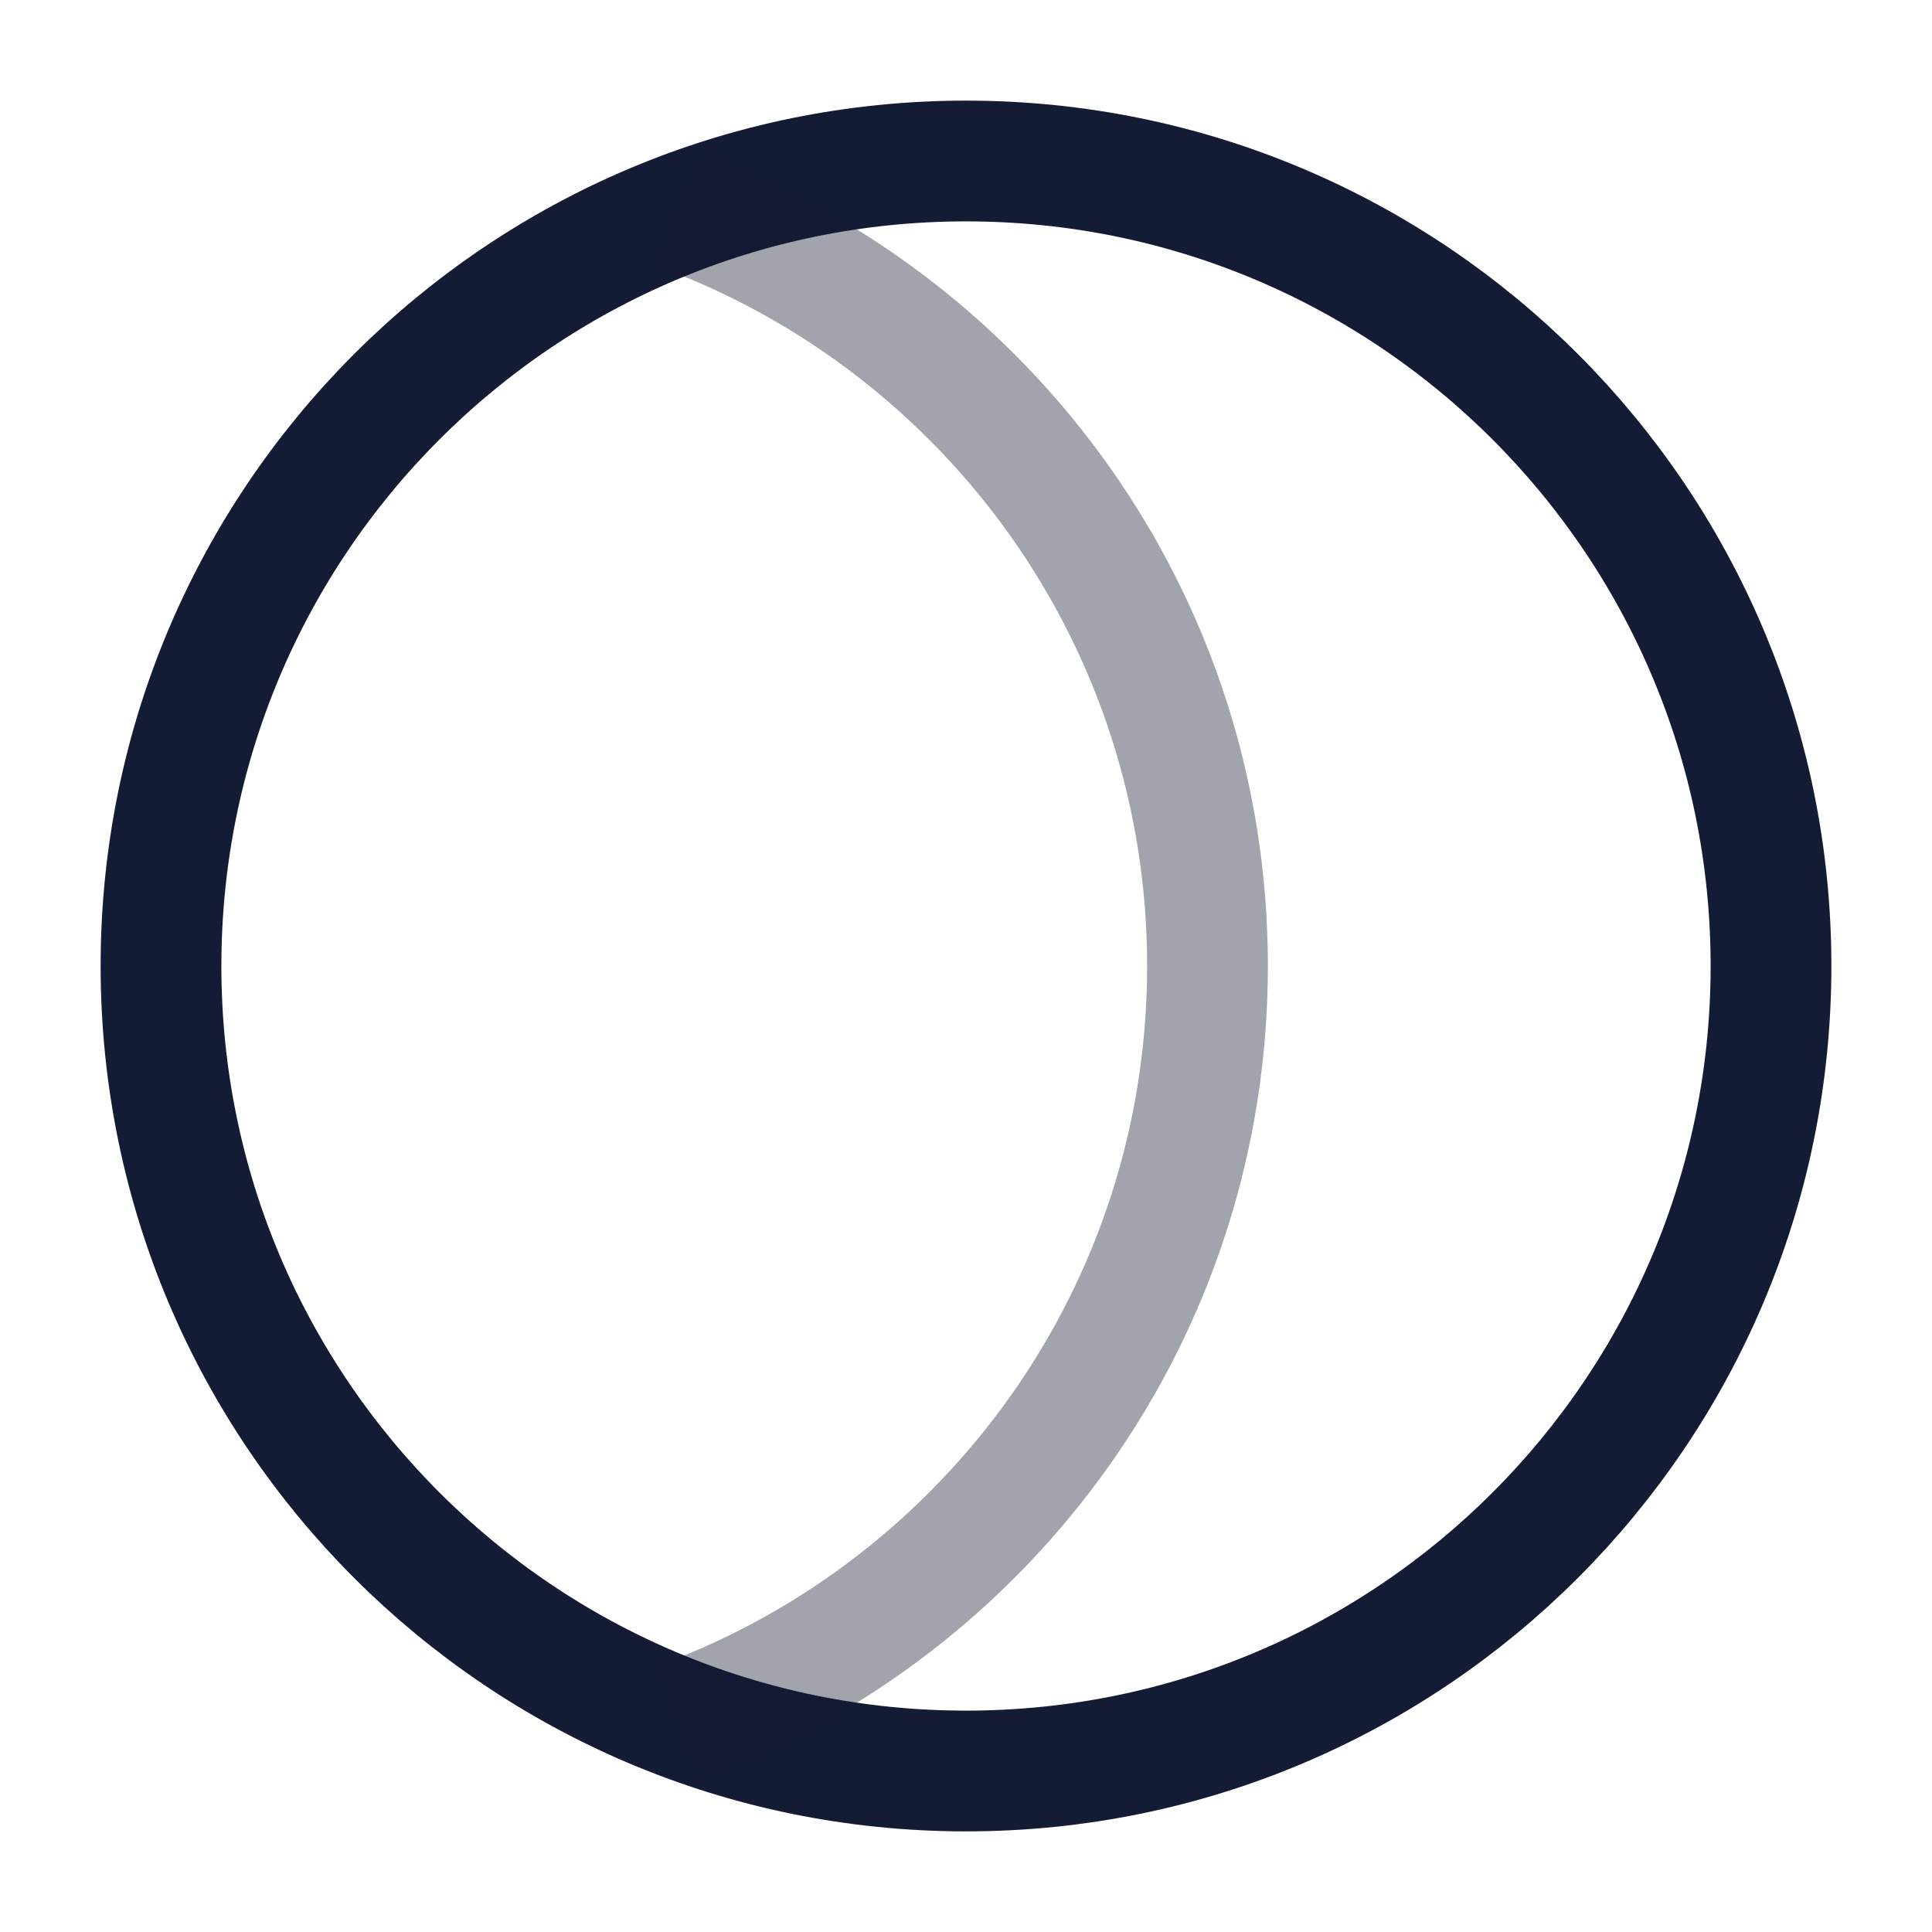
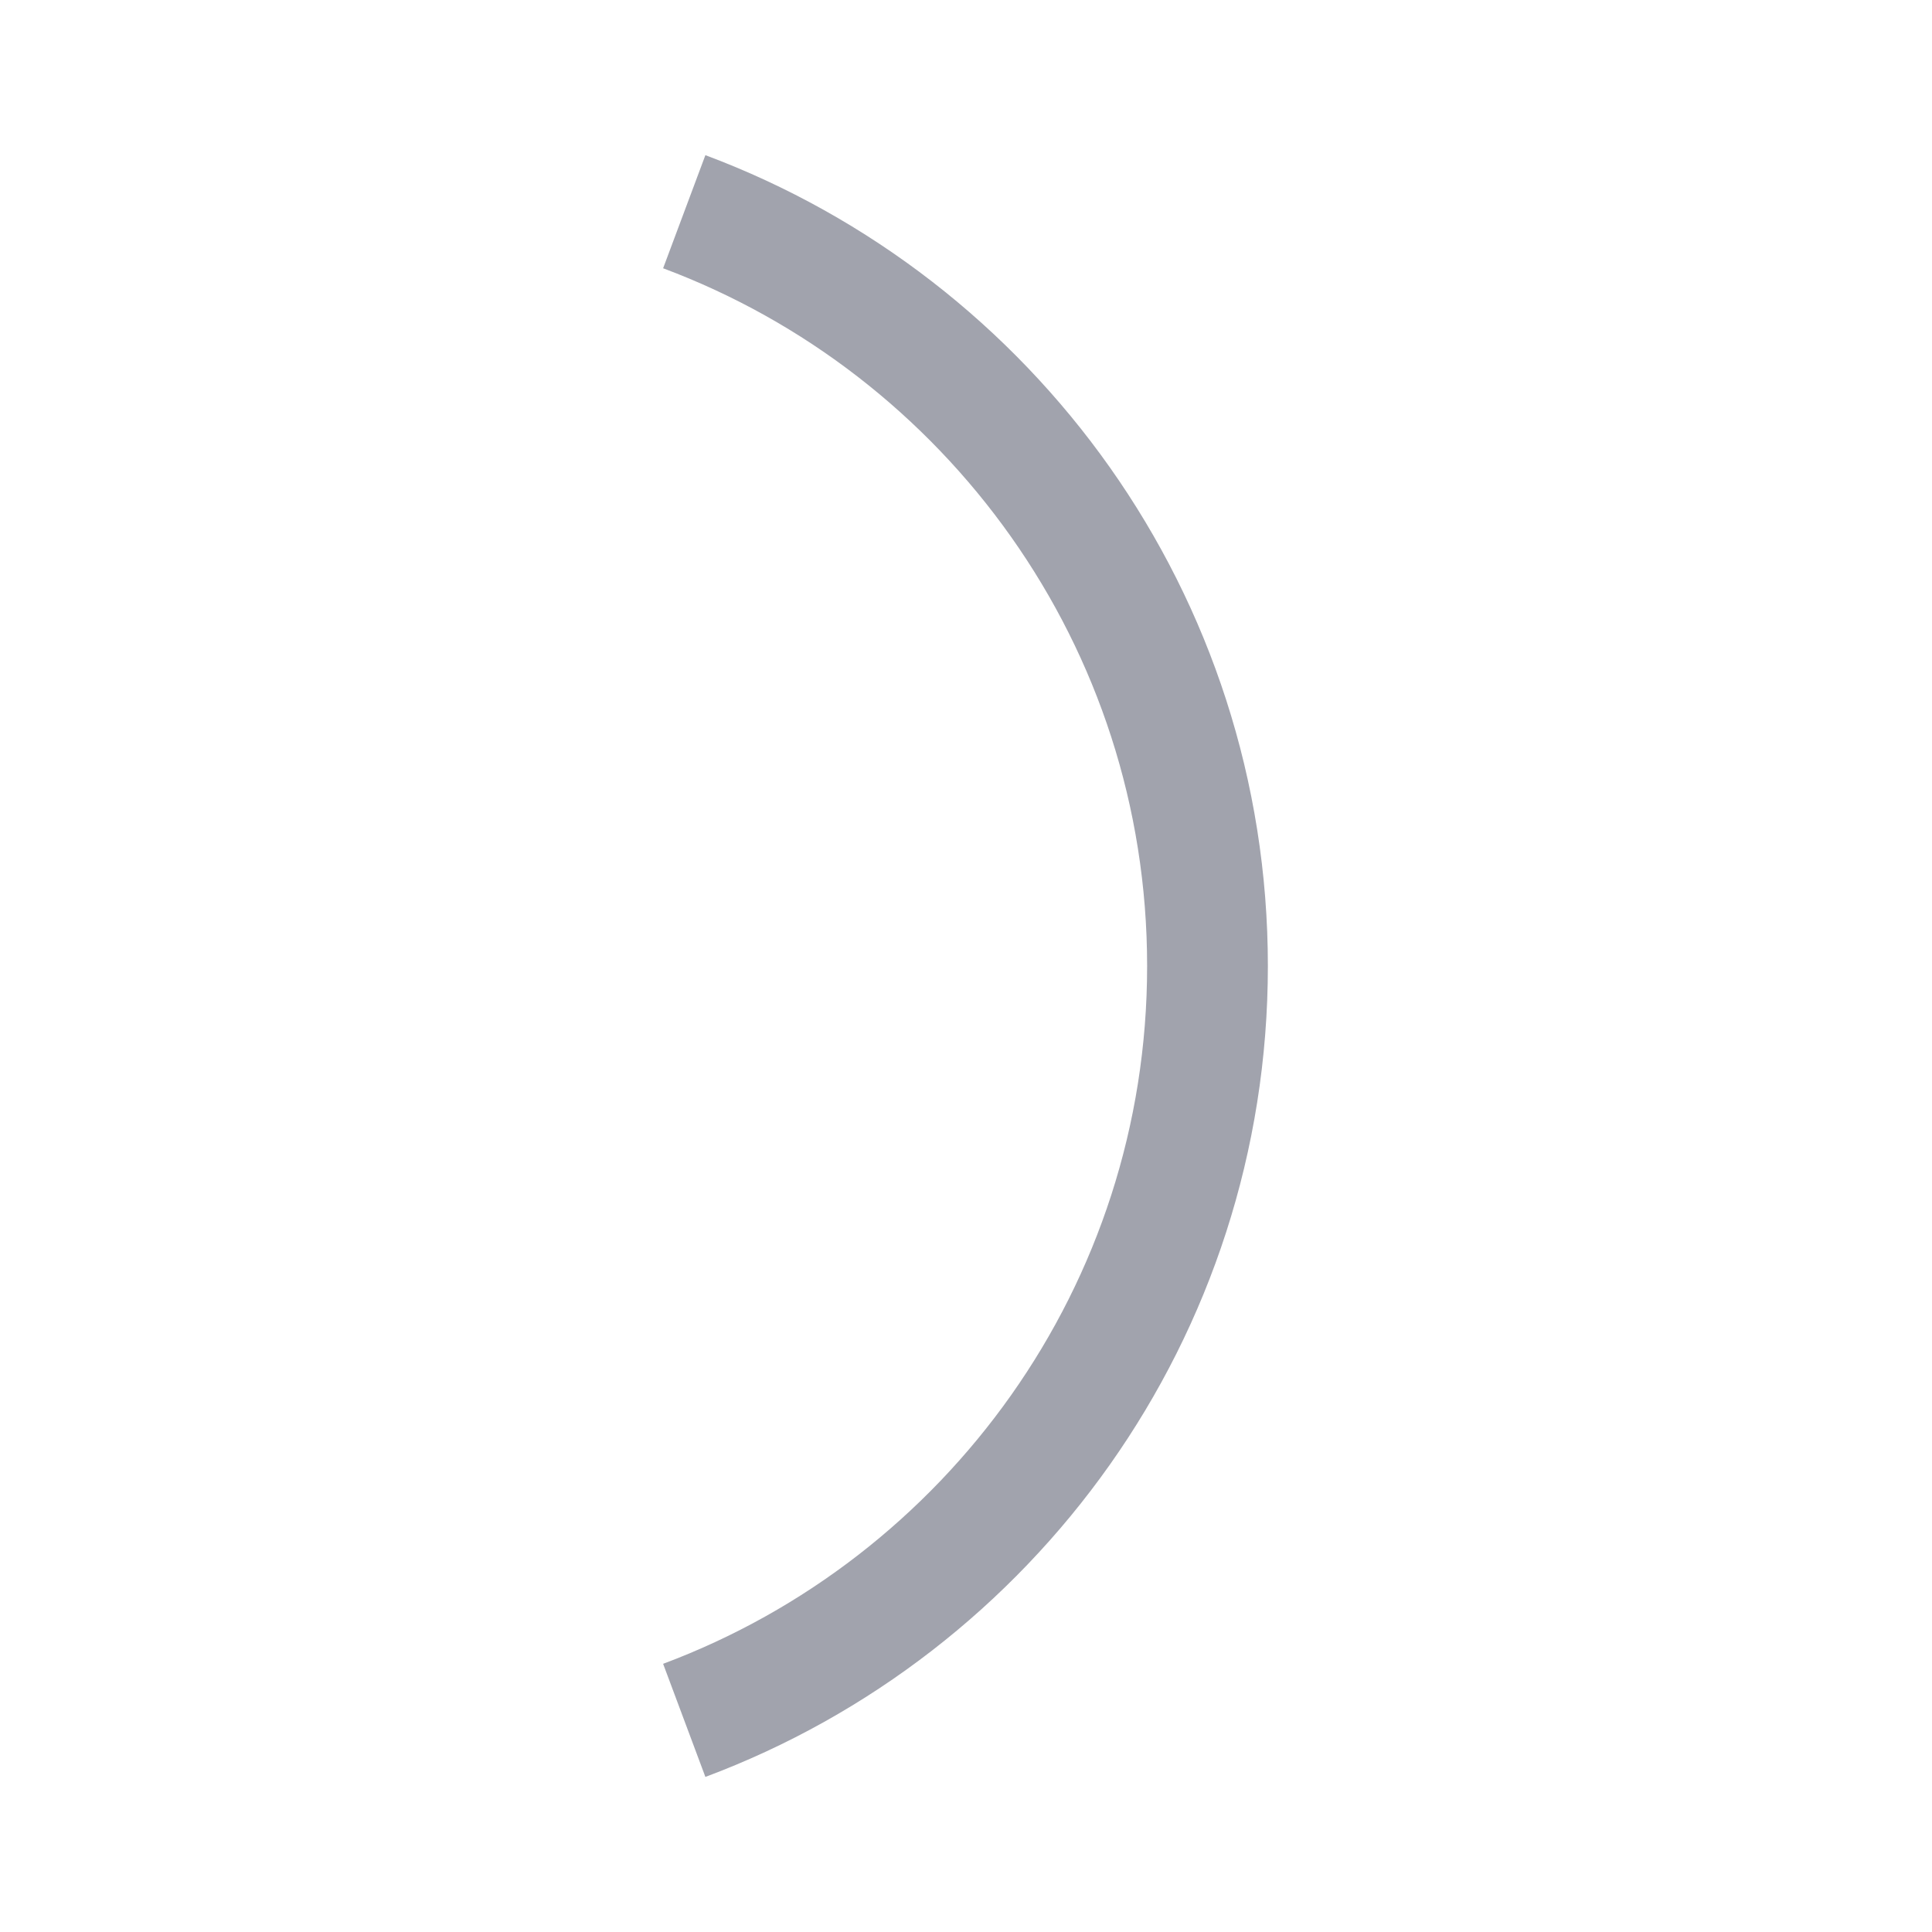
<svg xmlns="http://www.w3.org/2000/svg" width="24" height="24" viewBox="0 0 24 24" fill="none">
-   <path d="M22 12C22 17.523 17.523 22 12 22C6.477 22 2 17.523 2 12C2 6.477 6.477 2 12 2C17.523 2 22 6.477 22 12Z" stroke="#141B34" stroke-width="1.5" />
  <path opacity="0.4" d="M8.5 2.63C12.297 4.049 15 7.709 15 12C15 16.292 12.297 19.952 8.5 21.371" stroke="#141B34" stroke-width="1.5" />
</svg>